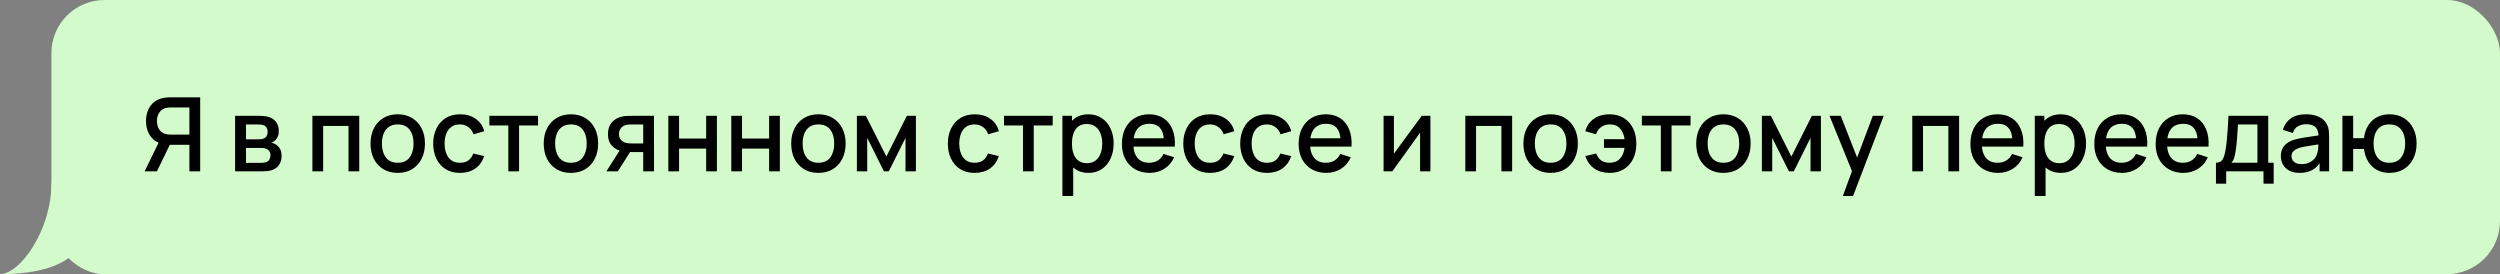
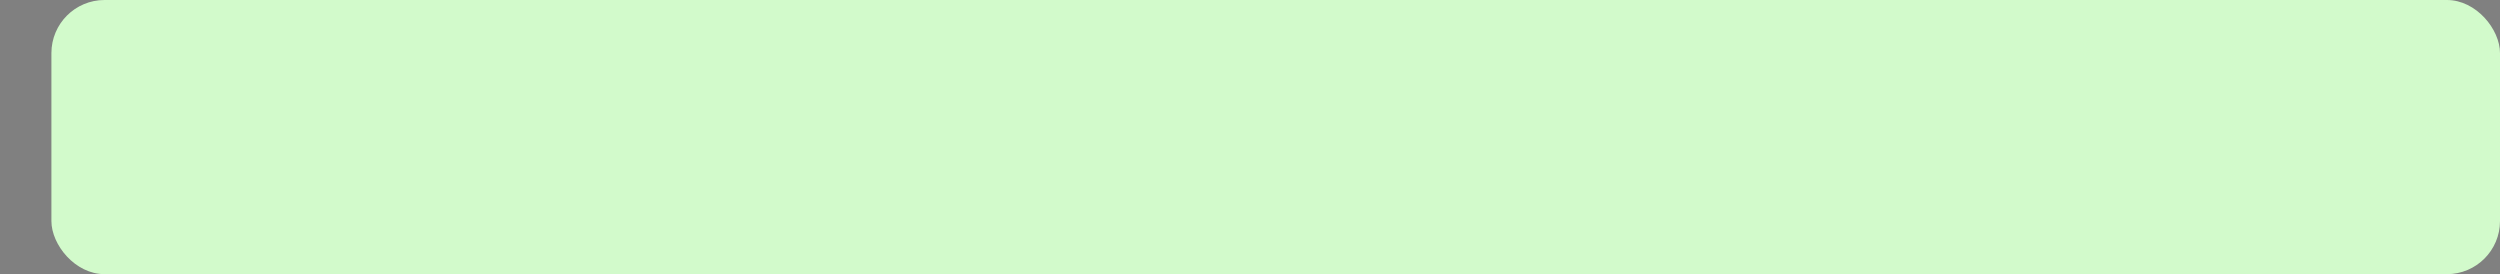
<svg xmlns="http://www.w3.org/2000/svg" width="1459" height="160" viewBox="0 0 1459 160" fill="none">
  <rect x="0" y="0" width="1459" height="160" fill="#808080" stroke="none" />
  <rect x="30" width="1429" height="160" rx="31" fill="#D2FACB" />
-   <path d="M0 160C11.539 160 30 134.652 30 107H60L51 129C51 148.5 34.068 160 0 160Z" fill="#D2FACB" />
-   <path d="M116.83 100H110.53V84.49H98.32L95.77 84.19C92.25 83.57 89.61 82.02 87.85 79.54C86.09 77.04 85.21 74.07 85.21 70.63C85.21 68.31 85.61 66.19 86.41 64.27C87.21 62.35 88.41 60.76 90.01 59.5C91.61 58.24 93.62 57.42 96.04 57.04C96.6 56.94 97.19 56.88 97.81 56.86C98.43 56.82 98.95 56.8 99.37 56.8H116.83V100ZM91.57 100H84.4L93.76 80.8L100.09 82.42L91.57 100ZM110.53 78.55V62.71H99.61C99.21 62.71 98.76 62.73 98.26 62.77C97.78 62.81 97.32 62.89 96.88 63.01C95.6 63.31 94.57 63.87 93.79 64.69C93.01 65.49 92.44 66.42 92.08 67.48C91.74 68.52 91.57 69.57 91.57 70.63C91.57 71.69 91.74 72.75 92.08 73.81C92.44 74.87 93.01 75.81 93.79 76.63C94.57 77.43 95.6 77.98 96.88 78.28C97.32 78.38 97.78 78.45 98.26 78.49C98.76 78.53 99.21 78.55 99.61 78.55H110.53ZM137.205 100V67.6H151.455C152.395 67.6 153.335 67.66 154.275 67.78C155.215 67.88 156.045 68.03 156.765 68.23C158.405 68.69 159.805 69.61 160.965 70.99C162.125 72.35 162.705 74.17 162.705 76.45C162.705 77.75 162.505 78.85 162.105 79.75C161.705 80.63 161.155 81.39 160.455 82.03C160.135 82.31 159.795 82.56 159.435 82.78C159.075 83 158.715 83.17 158.355 83.29C159.095 83.41 159.825 83.67 160.545 84.07C161.645 84.65 162.545 85.49 163.245 86.59C163.965 87.67 164.325 89.12 164.325 90.94C164.325 93.12 163.795 94.95 162.735 96.43C161.675 97.89 160.175 98.89 158.235 99.43C157.475 99.65 156.615 99.8 155.655 99.88C154.715 99.96 153.775 100 152.835 100H137.205ZM143.565 95.05H152.445C152.865 95.05 153.345 95.01 153.885 94.93C154.425 94.85 154.905 94.74 155.325 94.6C156.225 94.32 156.865 93.81 157.245 93.07C157.645 92.33 157.845 91.54 157.845 90.7C157.845 89.56 157.545 88.65 156.945 87.97C156.345 87.27 155.585 86.82 154.665 86.62C154.265 86.48 153.825 86.4 153.345 86.38C152.865 86.36 152.455 86.35 152.115 86.35H143.565V95.05ZM143.565 81.31H150.585C151.165 81.31 151.755 81.28 152.355 81.22C152.955 81.14 153.475 81.01 153.915 80.83C154.695 80.53 155.275 80.03 155.655 79.33C156.035 78.61 156.225 77.83 156.225 76.99C156.225 76.07 156.015 75.25 155.595 74.53C155.175 73.81 154.545 73.31 153.705 73.03C153.125 72.83 152.455 72.72 151.695 72.7C150.955 72.66 150.485 72.64 150.285 72.64H143.565V81.31ZM182.322 100V67.6H209.652V100H203.382V73.51H188.592V100H182.322ZM232.106 100.9C228.866 100.9 226.056 100.17 223.676 98.71C221.296 97.25 219.456 95.24 218.156 92.68C216.876 90.1 216.236 87.13 216.236 83.77C216.236 80.39 216.896 77.42 218.216 74.86C219.536 72.28 221.386 70.28 223.766 68.86C226.146 67.42 228.926 66.7 232.106 66.7C235.346 66.7 238.156 67.43 240.536 68.89C242.916 70.35 244.756 72.36 246.056 74.92C247.356 77.48 248.006 80.43 248.006 83.77C248.006 87.15 247.346 90.13 246.026 92.71C244.726 95.27 242.886 97.28 240.506 98.74C238.126 100.18 235.326 100.9 232.106 100.9ZM232.106 94.99C235.206 94.99 237.516 93.95 239.036 91.87C240.576 89.77 241.346 87.07 241.346 83.77C241.346 80.39 240.566 77.69 239.006 75.67C237.466 73.63 235.166 72.61 232.106 72.61C230.006 72.61 228.276 73.09 226.916 74.05C225.556 74.99 224.546 76.3 223.886 77.98C223.226 79.64 222.896 81.57 222.896 83.77C222.896 87.17 223.676 89.89 225.236 91.93C226.796 93.97 229.086 94.99 232.106 94.99ZM268.458 100.9C265.138 100.9 262.318 100.16 259.998 98.68C257.678 97.2 255.898 95.17 254.658 92.59C253.438 90.01 252.818 87.08 252.798 83.8C252.818 80.46 253.458 77.51 254.718 74.95C255.978 72.37 257.778 70.35 260.118 68.89C262.458 67.43 265.268 66.7 268.548 66.7C272.088 66.7 275.108 67.58 277.608 69.34C280.128 71.1 281.788 73.51 282.588 76.57L276.348 78.37C275.728 76.55 274.708 75.14 273.288 74.14C271.888 73.12 270.278 72.61 268.458 72.61C266.398 72.61 264.708 73.1 263.388 74.08C262.068 75.04 261.088 76.36 260.448 78.04C259.808 79.72 259.478 81.64 259.458 83.8C259.478 87.14 260.238 89.84 261.738 91.9C263.258 93.96 265.498 94.99 268.458 94.99C270.478 94.99 272.108 94.53 273.348 93.61C274.608 92.67 275.568 91.33 276.228 89.59L282.588 91.09C281.528 94.25 279.778 96.68 277.338 98.38C274.898 100.06 271.938 100.9 268.458 100.9ZM296.66 100V73.24H285.59V67.6H314V73.24H302.93V100H296.66ZM333.18 100.9C329.94 100.9 327.13 100.17 324.75 98.71C322.37 97.25 320.53 95.24 319.23 92.68C317.95 90.1 317.31 87.13 317.31 83.77C317.31 80.39 317.97 77.42 319.29 74.86C320.61 72.28 322.46 70.28 324.84 68.86C327.22 67.42 330 66.7 333.18 66.7C336.42 66.7 339.23 67.43 341.61 68.89C343.99 70.35 345.83 72.36 347.13 74.92C348.43 77.48 349.08 80.43 349.08 83.77C349.08 87.15 348.42 90.13 347.1 92.71C345.8 95.27 343.96 97.28 341.58 98.74C339.2 100.18 336.4 100.9 333.18 100.9ZM333.18 94.99C336.28 94.99 338.59 93.95 340.11 91.87C341.65 89.77 342.42 87.07 342.42 83.77C342.42 80.39 341.64 77.69 340.08 75.67C338.54 73.63 336.24 72.61 333.18 72.61C331.08 72.61 329.35 73.09 327.99 74.05C326.63 74.99 325.62 76.3 324.96 77.98C324.3 79.64 323.97 81.57 323.97 83.77C323.97 87.17 324.75 89.89 326.31 91.93C327.87 93.97 330.16 94.99 333.18 94.99ZM375.383 100V88.75H368.963C368.203 88.75 367.293 88.72 366.233 88.66C365.193 88.6 364.213 88.49 363.293 88.33C360.873 87.89 358.853 86.84 357.233 85.18C355.613 83.5 354.803 81.19 354.803 78.25C354.803 75.41 355.563 73.13 357.083 71.41C358.623 69.67 360.573 68.55 362.933 68.05C363.953 67.81 364.993 67.68 366.053 67.66C367.133 67.62 368.043 67.6 368.783 67.6H381.653L381.683 100H375.383ZM353.873 100L362.063 87.19H368.693L360.563 100H353.873ZM368.423 83.71H375.383V72.64H368.423C367.983 72.64 367.443 72.66 366.803 72.7C366.163 72.74 365.543 72.85 364.943 73.03C364.323 73.21 363.723 73.53 363.143 73.99C362.583 74.45 362.123 75.04 361.763 75.76C361.403 76.46 361.223 77.27 361.223 78.19C361.223 79.57 361.613 80.71 362.393 81.61C363.173 82.49 364.103 83.07 365.183 83.35C365.763 83.51 366.343 83.61 366.923 83.65C367.503 83.69 368.003 83.71 368.423 83.71ZM390.037 100V67.6H396.307V80.83H412.117V67.6H418.387V100H412.117V86.74H396.307V100H390.037ZM426.775 100V67.6H433.045V80.83H448.855V67.6H455.125V100H448.855V86.74H433.045V100H426.775ZM477.614 100.9C474.374 100.9 471.564 100.17 469.184 98.71C466.804 97.25 464.964 95.24 463.664 92.68C462.384 90.1 461.744 87.13 461.744 83.77C461.744 80.39 462.404 77.42 463.724 74.86C465.044 72.28 466.894 70.28 469.274 68.86C471.654 67.42 474.434 66.7 477.614 66.7C480.854 66.7 483.664 67.43 486.044 68.89C488.424 70.35 490.264 72.36 491.564 74.92C492.864 77.48 493.514 80.43 493.514 83.77C493.514 87.15 492.854 90.13 491.534 92.71C490.234 95.27 488.394 97.28 486.014 98.74C483.634 100.18 480.834 100.9 477.614 100.9ZM477.614 94.99C480.714 94.99 483.024 93.95 484.544 91.87C486.084 89.77 486.854 87.07 486.854 83.77C486.854 80.39 486.074 77.69 484.514 75.67C482.974 73.63 480.674 72.61 477.614 72.61C475.514 72.61 473.784 73.09 472.424 74.05C471.064 74.99 470.054 76.3 469.394 77.98C468.734 79.64 468.404 81.57 468.404 83.77C468.404 87.17 469.184 89.89 470.744 91.93C472.304 93.97 474.594 94.99 477.614 94.99ZM500.076 100V67.6H505.326L517.296 91.36L529.236 67.6H534.516V100H528.456V80.44L518.706 100H515.856L506.106 80.44V100H500.076ZM568.81 100.9C565.49 100.9 562.67 100.16 560.35 98.68C558.03 97.2 556.25 95.17 555.01 92.59C553.79 90.01 553.17 87.08 553.15 83.8C553.17 80.46 553.81 77.51 555.07 74.95C556.33 72.37 558.13 70.35 560.47 68.89C562.81 67.43 565.62 66.7 568.9 66.7C572.44 66.7 575.46 67.58 577.96 69.34C580.48 71.1 582.14 73.51 582.94 76.57L576.7 78.37C576.08 76.55 575.06 75.14 573.64 74.14C572.24 73.12 570.63 72.61 568.81 72.61C566.75 72.61 565.06 73.1 563.74 74.08C562.42 75.04 561.44 76.36 560.8 78.04C560.16 79.72 559.83 81.64 559.81 83.8C559.83 87.14 560.59 89.84 562.09 91.9C563.61 93.96 565.85 94.99 568.81 94.99C570.83 94.99 572.46 94.53 573.7 93.61C574.96 92.67 575.92 91.33 576.58 89.59L582.94 91.09C581.88 94.25 580.13 96.68 577.69 98.38C575.25 100.06 572.29 100.9 568.81 100.9ZM597.011 100V73.24H585.941V67.6H614.351V73.24H603.281V100H597.011ZM635.258 100.9C632.158 100.9 629.558 100.15 627.458 98.65C625.358 97.13 623.768 95.08 622.688 92.5C621.608 89.92 621.068 87.01 621.068 83.77C621.068 80.53 621.598 77.62 622.658 75.04C623.738 72.46 625.318 70.43 627.398 68.95C629.498 67.45 632.078 66.7 635.138 66.7C638.178 66.7 640.798 67.45 642.998 68.95C645.218 70.43 646.928 72.46 648.128 75.04C649.328 77.6 649.928 80.51 649.928 83.77C649.928 87.01 649.328 89.93 648.128 92.53C646.948 95.11 645.258 97.15 643.058 98.65C640.878 100.15 638.278 100.9 635.258 100.9ZM620.018 114.4V67.6H625.598V90.91H626.318V114.4H620.018ZM634.388 95.23C636.388 95.23 638.038 94.72 639.338 93.7C640.658 92.68 641.638 91.31 642.278 89.59C642.938 87.85 643.268 85.91 643.268 83.77C643.268 81.65 642.938 79.73 642.278 78.01C641.638 76.29 640.648 74.92 639.308 73.9C637.968 72.88 636.258 72.37 634.178 72.37C632.218 72.37 630.598 72.85 629.318 73.81C628.058 74.77 627.118 76.11 626.498 77.83C625.898 79.55 625.598 81.53 625.598 83.77C625.598 86.01 625.898 87.99 626.498 89.71C627.098 91.43 628.048 92.78 629.348 93.76C630.648 94.74 632.328 95.23 634.388 95.23ZM670.922 100.9C667.702 100.9 664.872 100.2 662.432 98.8C660.012 97.38 658.122 95.41 656.762 92.89C655.422 90.35 654.752 87.41 654.752 84.07C654.752 80.53 655.412 77.46 656.732 74.86C658.072 72.26 659.932 70.25 662.312 68.83C664.692 67.41 667.462 66.7 670.622 66.7C673.922 66.7 676.732 67.47 679.052 69.01C681.372 70.53 683.102 72.7 684.242 75.52C685.402 78.34 685.862 81.69 685.622 85.57H679.352V83.29C679.312 79.53 678.592 76.75 677.192 74.95C675.812 73.15 673.702 72.25 670.862 72.25C667.722 72.25 665.362 73.24 663.782 75.22C662.202 77.2 661.412 80.06 661.412 83.8C661.412 87.36 662.202 90.12 663.782 92.08C665.362 94.02 667.642 94.99 670.622 94.99C672.582 94.99 674.272 94.55 675.692 93.67C677.132 92.77 678.252 91.49 679.052 89.83L685.202 91.78C683.942 94.68 682.032 96.93 679.472 98.53C676.912 100.11 674.062 100.9 670.922 100.9ZM659.372 85.57V80.68H682.502V85.57H659.372ZM706.212 100.9C702.892 100.9 700.072 100.16 697.752 98.68C695.432 97.2 693.652 95.17 692.412 92.59C691.192 90.01 690.572 87.08 690.552 83.8C690.572 80.46 691.212 77.51 692.472 74.95C693.732 72.37 695.532 70.35 697.872 68.89C700.212 67.43 703.022 66.7 706.302 66.7C709.842 66.7 712.862 67.58 715.362 69.34C717.882 71.1 719.542 73.51 720.342 76.57L714.102 78.37C713.482 76.55 712.462 75.14 711.042 74.14C709.642 73.12 708.032 72.61 706.212 72.61C704.152 72.61 702.462 73.1 701.142 74.08C699.822 75.04 698.842 76.36 698.202 78.04C697.562 79.72 697.232 81.64 697.212 83.8C697.232 87.14 697.992 89.84 699.492 91.9C701.012 93.96 703.252 94.99 706.212 94.99C708.232 94.99 709.862 94.53 711.102 93.61C712.362 92.67 713.322 91.33 713.982 89.59L720.342 91.09C719.282 94.25 717.532 96.68 715.092 98.38C712.652 100.06 709.692 100.9 706.212 100.9ZM739.435 100.9C736.115 100.9 733.295 100.16 730.975 98.68C728.655 97.2 726.875 95.17 725.635 92.59C724.415 90.01 723.795 87.08 723.775 83.8C723.795 80.46 724.435 77.51 725.695 74.95C726.955 72.37 728.755 70.35 731.095 68.89C733.435 67.43 736.245 66.7 739.525 66.7C743.065 66.7 746.085 67.58 748.585 69.34C751.105 71.1 752.765 73.51 753.565 76.57L747.325 78.37C746.705 76.55 745.685 75.14 744.265 74.14C742.865 73.12 741.255 72.61 739.435 72.61C737.375 72.61 735.685 73.1 734.365 74.08C733.045 75.04 732.065 76.36 731.425 78.04C730.785 79.72 730.455 81.64 730.435 83.8C730.455 87.14 731.215 89.84 732.715 91.9C734.235 93.96 736.475 94.99 739.435 94.99C741.455 94.99 743.085 94.53 744.325 93.61C745.585 92.67 746.545 91.33 747.205 89.59L753.565 91.09C752.505 94.25 750.755 96.68 748.315 98.38C745.875 100.06 742.915 100.9 739.435 100.9ZM774.047 100.9C770.827 100.9 767.997 100.2 765.557 98.8C763.137 97.38 761.247 95.41 759.887 92.89C758.547 90.35 757.877 87.41 757.877 84.07C757.877 80.53 758.537 77.46 759.857 74.86C761.197 72.26 763.057 70.25 765.437 68.83C767.817 67.41 770.587 66.7 773.747 66.7C777.047 66.7 779.857 67.47 782.177 69.01C784.497 70.53 786.227 72.7 787.367 75.52C788.527 78.34 788.987 81.69 788.747 85.57H782.477V83.29C782.437 79.53 781.717 76.75 780.317 74.95C778.937 73.15 776.827 72.25 773.987 72.25C770.847 72.25 768.487 73.24 766.907 75.22C765.327 77.2 764.537 80.06 764.537 83.8C764.537 87.36 765.327 90.12 766.907 92.08C768.487 94.02 770.767 94.99 773.747 94.99C775.707 94.99 777.397 94.55 778.817 93.67C780.257 92.77 781.377 91.49 782.177 89.83L788.327 91.78C787.067 94.68 785.157 96.93 782.597 98.53C780.037 100.11 777.187 100.9 774.047 100.9ZM762.497 85.57V80.68H785.627V85.57H762.497ZM834.789 67.6V100H828.759V77.47L812.559 100H807.459V67.6H813.489V89.68L829.719 67.6H834.789ZM855.154 100V67.6H882.484V100H876.214V73.51H861.424V100H855.154ZM904.938 100.9C901.698 100.9 898.888 100.17 896.508 98.71C894.128 97.25 892.288 95.24 890.988 92.68C889.708 90.1 889.068 87.13 889.068 83.77C889.068 80.39 889.728 77.42 891.048 74.86C892.368 72.28 894.218 70.28 896.598 68.86C898.978 67.42 901.758 66.7 904.938 66.7C908.178 66.7 910.988 67.43 913.368 68.89C915.748 70.35 917.588 72.36 918.888 74.92C920.188 77.48 920.838 80.43 920.838 83.77C920.838 87.15 920.178 90.13 918.858 92.71C917.558 95.27 915.718 97.28 913.338 98.74C910.958 100.18 908.158 100.9 904.938 100.9ZM904.938 94.99C908.038 94.99 910.348 93.95 911.868 91.87C913.408 89.77 914.178 87.07 914.178 83.77C914.178 80.39 913.398 77.69 911.838 75.67C910.298 73.63 907.998 72.61 904.938 72.61C902.838 72.61 901.108 73.09 899.748 74.05C898.388 74.99 897.378 76.3 896.718 77.98C896.058 79.64 895.728 81.57 895.728 83.77C895.728 87.17 896.508 89.89 898.068 91.93C899.628 93.97 901.918 94.99 904.938 94.99ZM939.34 100.9C935.86 100.9 932.9 100.06 930.46 98.38C928.02 96.68 926.26 94.25 925.18 91.09L931.54 89.59C932.2 91.33 933.16 92.67 934.42 93.61C935.68 94.53 937.31 94.99 939.31 94.99C941.91 94.99 943.94 94.2 945.4 92.62C946.86 91.04 947.76 88.93 948.1 86.29H936.07V81.25H948.1C947.78 78.73 946.91 76.66 945.49 75.04C944.07 73.42 942.06 72.61 939.46 72.61C937.58 72.61 935.93 73.11 934.51 74.11C933.09 75.09 932.06 76.51 931.42 78.37L925.18 76.57C925.98 73.51 927.64 71.1 930.16 69.34C932.68 67.58 935.73 66.7 939.31 66.7C942.55 66.7 945.34 67.43 947.68 68.89C950.02 70.35 951.82 72.37 953.08 74.95C954.34 77.53 954.97 80.49 954.97 83.83C954.97 87.15 954.35 90.1 953.11 92.68C951.87 95.24 950.08 97.25 947.74 98.71C945.4 100.17 942.6 100.9 939.34 100.9ZM969.258 100V73.24H958.188V67.6H986.598V73.24H975.528V100H969.258ZM1005.78 100.9C1002.54 100.9 999.728 100.17 997.348 98.71C994.968 97.25 993.128 95.24 991.828 92.68C990.548 90.1 989.908 87.13 989.908 83.77C989.908 80.39 990.568 77.42 991.888 74.86C993.208 72.28 995.058 70.28 997.438 68.86C999.818 67.42 1002.6 66.7 1005.78 66.7C1009.02 66.7 1011.83 67.43 1014.21 68.89C1016.59 70.35 1018.43 72.36 1019.73 74.92C1021.03 77.48 1021.68 80.43 1021.68 83.77C1021.68 87.15 1021.02 90.13 1019.7 92.71C1018.4 95.27 1016.56 97.28 1014.18 98.74C1011.8 100.18 1009 100.9 1005.78 100.9ZM1005.78 94.99C1008.88 94.99 1011.19 93.95 1012.71 91.87C1014.25 89.77 1015.02 87.07 1015.02 83.77C1015.02 80.39 1014.24 77.69 1012.68 75.67C1011.14 73.63 1008.84 72.61 1005.78 72.61C1003.68 72.61 1001.95 73.09 1000.59 74.05C999.228 74.99 998.218 76.3 997.558 77.98C996.898 79.64 996.568 81.57 996.568 83.77C996.568 87.17 997.348 89.89 998.908 91.93C1000.47 93.97 1002.76 94.99 1005.78 94.99ZM1028.24 100V67.6H1033.49L1045.46 91.36L1057.4 67.6H1062.68V100H1056.62V80.44L1046.87 100H1044.02L1034.27 80.44V100H1028.24ZM1075.48 114.4L1081.75 97.33L1081.84 102.37L1067.71 67.6H1074.25L1084.81 94.45H1082.89L1092.97 67.6H1099.33L1081.45 114.4H1075.48ZM1116.01 100V67.6H1143.34V100H1137.07V73.51H1122.28V100H1116.01ZM1166.1 100.9C1162.88 100.9 1160.05 100.2 1157.61 98.8C1155.19 97.38 1153.3 95.41 1151.94 92.89C1150.6 90.35 1149.93 87.41 1149.93 84.07C1149.93 80.53 1150.59 77.46 1151.91 74.86C1153.25 72.26 1155.11 70.25 1157.49 68.83C1159.87 67.41 1162.64 66.7 1165.8 66.7C1169.1 66.7 1171.91 67.47 1174.23 69.01C1176.55 70.53 1178.28 72.7 1179.42 75.52C1180.58 78.34 1181.04 81.69 1180.8 85.57H1174.53V83.29C1174.49 79.53 1173.77 76.75 1172.37 74.95C1170.99 73.15 1168.88 72.25 1166.04 72.25C1162.9 72.25 1160.54 73.24 1158.96 75.22C1157.38 77.2 1156.59 80.06 1156.59 83.8C1156.59 87.36 1157.38 90.12 1158.96 92.08C1160.54 94.02 1162.82 94.99 1165.8 94.99C1167.76 94.99 1169.45 94.55 1170.87 93.67C1172.31 92.77 1173.43 91.49 1174.23 89.83L1180.38 91.78C1179.12 94.68 1177.21 96.93 1174.65 98.53C1172.09 100.11 1169.24 100.9 1166.1 100.9ZM1154.55 85.57V80.68H1177.68V85.57H1154.55ZM1202.74 100.9C1199.64 100.9 1197.04 100.15 1194.94 98.65C1192.84 97.13 1191.25 95.08 1190.17 92.5C1189.09 89.92 1188.55 87.01 1188.55 83.77C1188.55 80.53 1189.08 77.62 1190.14 75.04C1191.22 72.46 1192.8 70.43 1194.88 68.95C1196.98 67.45 1199.56 66.7 1202.62 66.7C1205.66 66.7 1208.28 67.45 1210.48 68.95C1212.7 70.43 1214.41 72.46 1215.61 75.04C1216.81 77.6 1217.41 80.51 1217.41 83.77C1217.41 87.01 1216.81 89.93 1215.61 92.53C1214.43 95.11 1212.74 97.15 1210.54 98.65C1208.36 100.15 1205.76 100.9 1202.74 100.9ZM1187.5 114.4V67.6H1193.08V90.91H1193.8V114.4H1187.5ZM1201.87 95.23C1203.87 95.23 1205.52 94.72 1206.82 93.7C1208.14 92.68 1209.12 91.31 1209.76 89.59C1210.42 87.85 1210.75 85.91 1210.75 83.77C1210.75 81.65 1210.42 79.73 1209.76 78.01C1209.12 76.29 1208.13 74.92 1206.79 73.9C1205.45 72.88 1203.74 72.37 1201.66 72.37C1199.7 72.37 1198.08 72.85 1196.8 73.81C1195.54 74.77 1194.6 76.11 1193.98 77.83C1193.38 79.55 1193.08 81.53 1193.08 83.77C1193.08 86.01 1193.38 87.99 1193.98 89.71C1194.58 91.43 1195.53 92.78 1196.83 93.76C1198.13 94.74 1199.81 95.23 1201.87 95.23ZM1238.4 100.9C1235.18 100.9 1232.35 100.2 1229.91 98.8C1227.49 97.38 1225.6 95.41 1224.24 92.89C1222.9 90.35 1222.23 87.41 1222.23 84.07C1222.23 80.53 1222.89 77.46 1224.21 74.86C1225.55 72.26 1227.41 70.25 1229.79 68.83C1232.17 67.41 1234.94 66.7 1238.1 66.7C1241.4 66.7 1244.21 67.47 1246.53 69.01C1248.85 70.53 1250.58 72.7 1251.72 75.52C1252.88 78.34 1253.34 81.69 1253.1 85.57H1246.83V83.29C1246.79 79.53 1246.07 76.75 1244.67 74.95C1243.29 73.15 1241.18 72.25 1238.34 72.25C1235.2 72.25 1232.84 73.24 1231.26 75.22C1229.68 77.2 1228.89 80.06 1228.89 83.8C1228.89 87.36 1229.68 90.12 1231.26 92.08C1232.84 94.02 1235.12 94.99 1238.1 94.99C1240.06 94.99 1241.75 94.55 1243.17 93.67C1244.61 92.77 1245.73 91.49 1246.53 89.83L1252.68 91.78C1251.42 94.68 1249.51 96.93 1246.95 98.53C1244.39 100.11 1241.54 100.9 1238.4 100.9ZM1226.85 85.57V80.68H1249.98V85.57H1226.85ZM1274.2 100.9C1270.98 100.9 1268.15 100.2 1265.71 98.8C1263.29 97.38 1261.4 95.41 1260.04 92.89C1258.7 90.35 1258.03 87.41 1258.03 84.07C1258.03 80.53 1258.69 77.46 1260.01 74.86C1261.35 72.26 1263.21 70.25 1265.59 68.83C1267.97 67.41 1270.74 66.7 1273.9 66.7C1277.2 66.7 1280.01 67.47 1282.33 69.01C1284.65 70.53 1286.38 72.7 1287.52 75.52C1288.68 78.34 1289.14 81.69 1288.9 85.57H1282.63V83.29C1282.59 79.53 1281.87 76.75 1280.47 74.95C1279.09 73.15 1276.98 72.25 1274.14 72.25C1271 72.25 1268.64 73.24 1267.06 75.22C1265.48 77.2 1264.69 80.06 1264.69 83.8C1264.69 87.36 1265.48 90.12 1267.06 92.08C1268.64 94.02 1270.92 94.99 1273.9 94.99C1275.86 94.99 1277.55 94.55 1278.97 93.67C1280.41 92.77 1281.53 91.49 1282.33 89.83L1288.48 91.78C1287.22 94.68 1285.31 96.93 1282.75 98.53C1280.19 100.11 1277.34 100.9 1274.2 100.9ZM1262.65 85.57V80.68H1285.78V85.57H1262.65ZM1293.23 107.2V94.96C1295.01 94.96 1296.28 94.37 1297.04 93.19C1297.82 91.99 1298.44 89.96 1298.9 87.1C1299.18 85.36 1299.41 83.51 1299.59 81.55C1299.79 79.59 1299.96 77.47 1300.1 75.19C1300.24 72.89 1300.38 70.36 1300.52 67.6H1323.74V94.96H1326.92V107.2H1320.98V100H1299.2V107.2H1293.23ZM1302.2 94.96H1317.44V72.64H1306.1C1306.02 73.96 1305.93 75.32 1305.83 76.72C1305.75 78.12 1305.65 79.51 1305.53 80.89C1305.43 82.27 1305.31 83.59 1305.17 84.85C1305.03 86.11 1304.87 87.25 1304.69 88.27C1304.45 89.85 1304.16 91.17 1303.82 92.23C1303.5 93.29 1302.96 94.2 1302.2 94.96ZM1342.05 100.9C1339.65 100.9 1337.64 100.46 1336.02 99.58C1334.4 98.68 1333.17 97.5 1332.33 96.04C1331.51 94.56 1331.1 92.94 1331.1 91.18C1331.1 89.54 1331.39 88.1 1331.97 86.86C1332.55 85.62 1333.41 84.57 1334.55 83.71C1335.69 82.83 1337.09 82.12 1338.75 81.58C1340.19 81.16 1341.82 80.79 1343.64 80.47C1345.46 80.15 1347.37 79.85 1349.37 79.57C1351.39 79.29 1353.39 79.01 1355.37 78.73L1353.09 79.99C1353.13 77.45 1352.59 75.57 1351.47 74.35C1350.37 73.11 1348.47 72.49 1345.77 72.49C1344.07 72.49 1342.51 72.89 1341.09 73.69C1339.67 74.47 1338.68 75.77 1338.12 77.59L1332.27 75.79C1333.07 73.01 1334.59 70.8 1336.83 69.16C1339.09 67.52 1342.09 66.7 1345.83 66.7C1348.73 66.7 1351.25 67.2 1353.39 68.2C1355.55 69.18 1357.13 70.74 1358.13 72.88C1358.65 73.94 1358.97 75.06 1359.09 76.24C1359.21 77.42 1359.27 78.69 1359.27 80.05V100H1353.72V92.59L1354.8 93.55C1353.46 96.03 1351.75 97.88 1349.67 99.1C1347.61 100.3 1345.07 100.9 1342.05 100.9ZM1343.16 95.77C1344.94 95.77 1346.47 95.46 1347.75 94.84C1349.03 94.2 1350.06 93.39 1350.84 92.41C1351.62 91.43 1352.13 90.41 1352.37 89.35C1352.71 88.39 1352.9 87.31 1352.94 86.11C1353 84.91 1353.03 83.95 1353.03 83.23L1355.07 83.98C1353.09 84.28 1351.29 84.55 1349.67 84.79C1348.05 85.03 1346.58 85.27 1345.26 85.51C1343.96 85.73 1342.8 86 1341.78 86.32C1340.92 86.62 1340.15 86.98 1339.47 87.4C1338.81 87.82 1338.28 88.33 1337.88 88.93C1337.5 89.53 1337.31 90.26 1337.31 91.12C1337.31 91.96 1337.52 92.74 1337.94 93.46C1338.36 94.16 1339 94.72 1339.86 95.14C1340.72 95.56 1341.82 95.77 1343.16 95.77ZM1394.42 100.9C1391.74 100.9 1389.35 100.34 1387.25 99.22C1385.17 98.1 1383.47 96.5 1382.15 94.42C1380.83 92.32 1379.99 89.83 1379.63 86.95H1373.3V100H1367.03V67.6H1373.3V80.65H1379.6C1379.96 77.71 1380.81 75.2 1382.15 73.12C1383.49 71.04 1385.21 69.45 1387.31 68.35C1389.43 67.25 1391.83 66.7 1394.51 66.7C1397.73 66.7 1400.52 67.43 1402.88 68.89C1405.24 70.35 1407.07 72.37 1408.37 74.95C1409.67 77.51 1410.32 80.44 1410.32 83.74C1410.32 87.12 1409.66 90.1 1408.34 92.68C1407.04 95.26 1405.2 97.28 1402.82 98.74C1400.44 100.18 1397.64 100.9 1394.42 100.9ZM1394.33 94.99C1397.47 94.99 1399.81 93.95 1401.35 91.87C1402.89 89.79 1403.66 87.09 1403.66 83.77C1403.66 80.35 1402.88 77.64 1401.32 75.64C1399.78 73.62 1397.46 72.61 1394.36 72.61C1391.34 72.61 1389.06 73.62 1387.52 75.64C1385.98 77.64 1385.21 80.34 1385.21 83.74C1385.21 87.16 1385.98 89.89 1387.52 91.93C1389.08 93.97 1391.35 94.99 1394.33 94.99Z" fill="black" />
</svg>